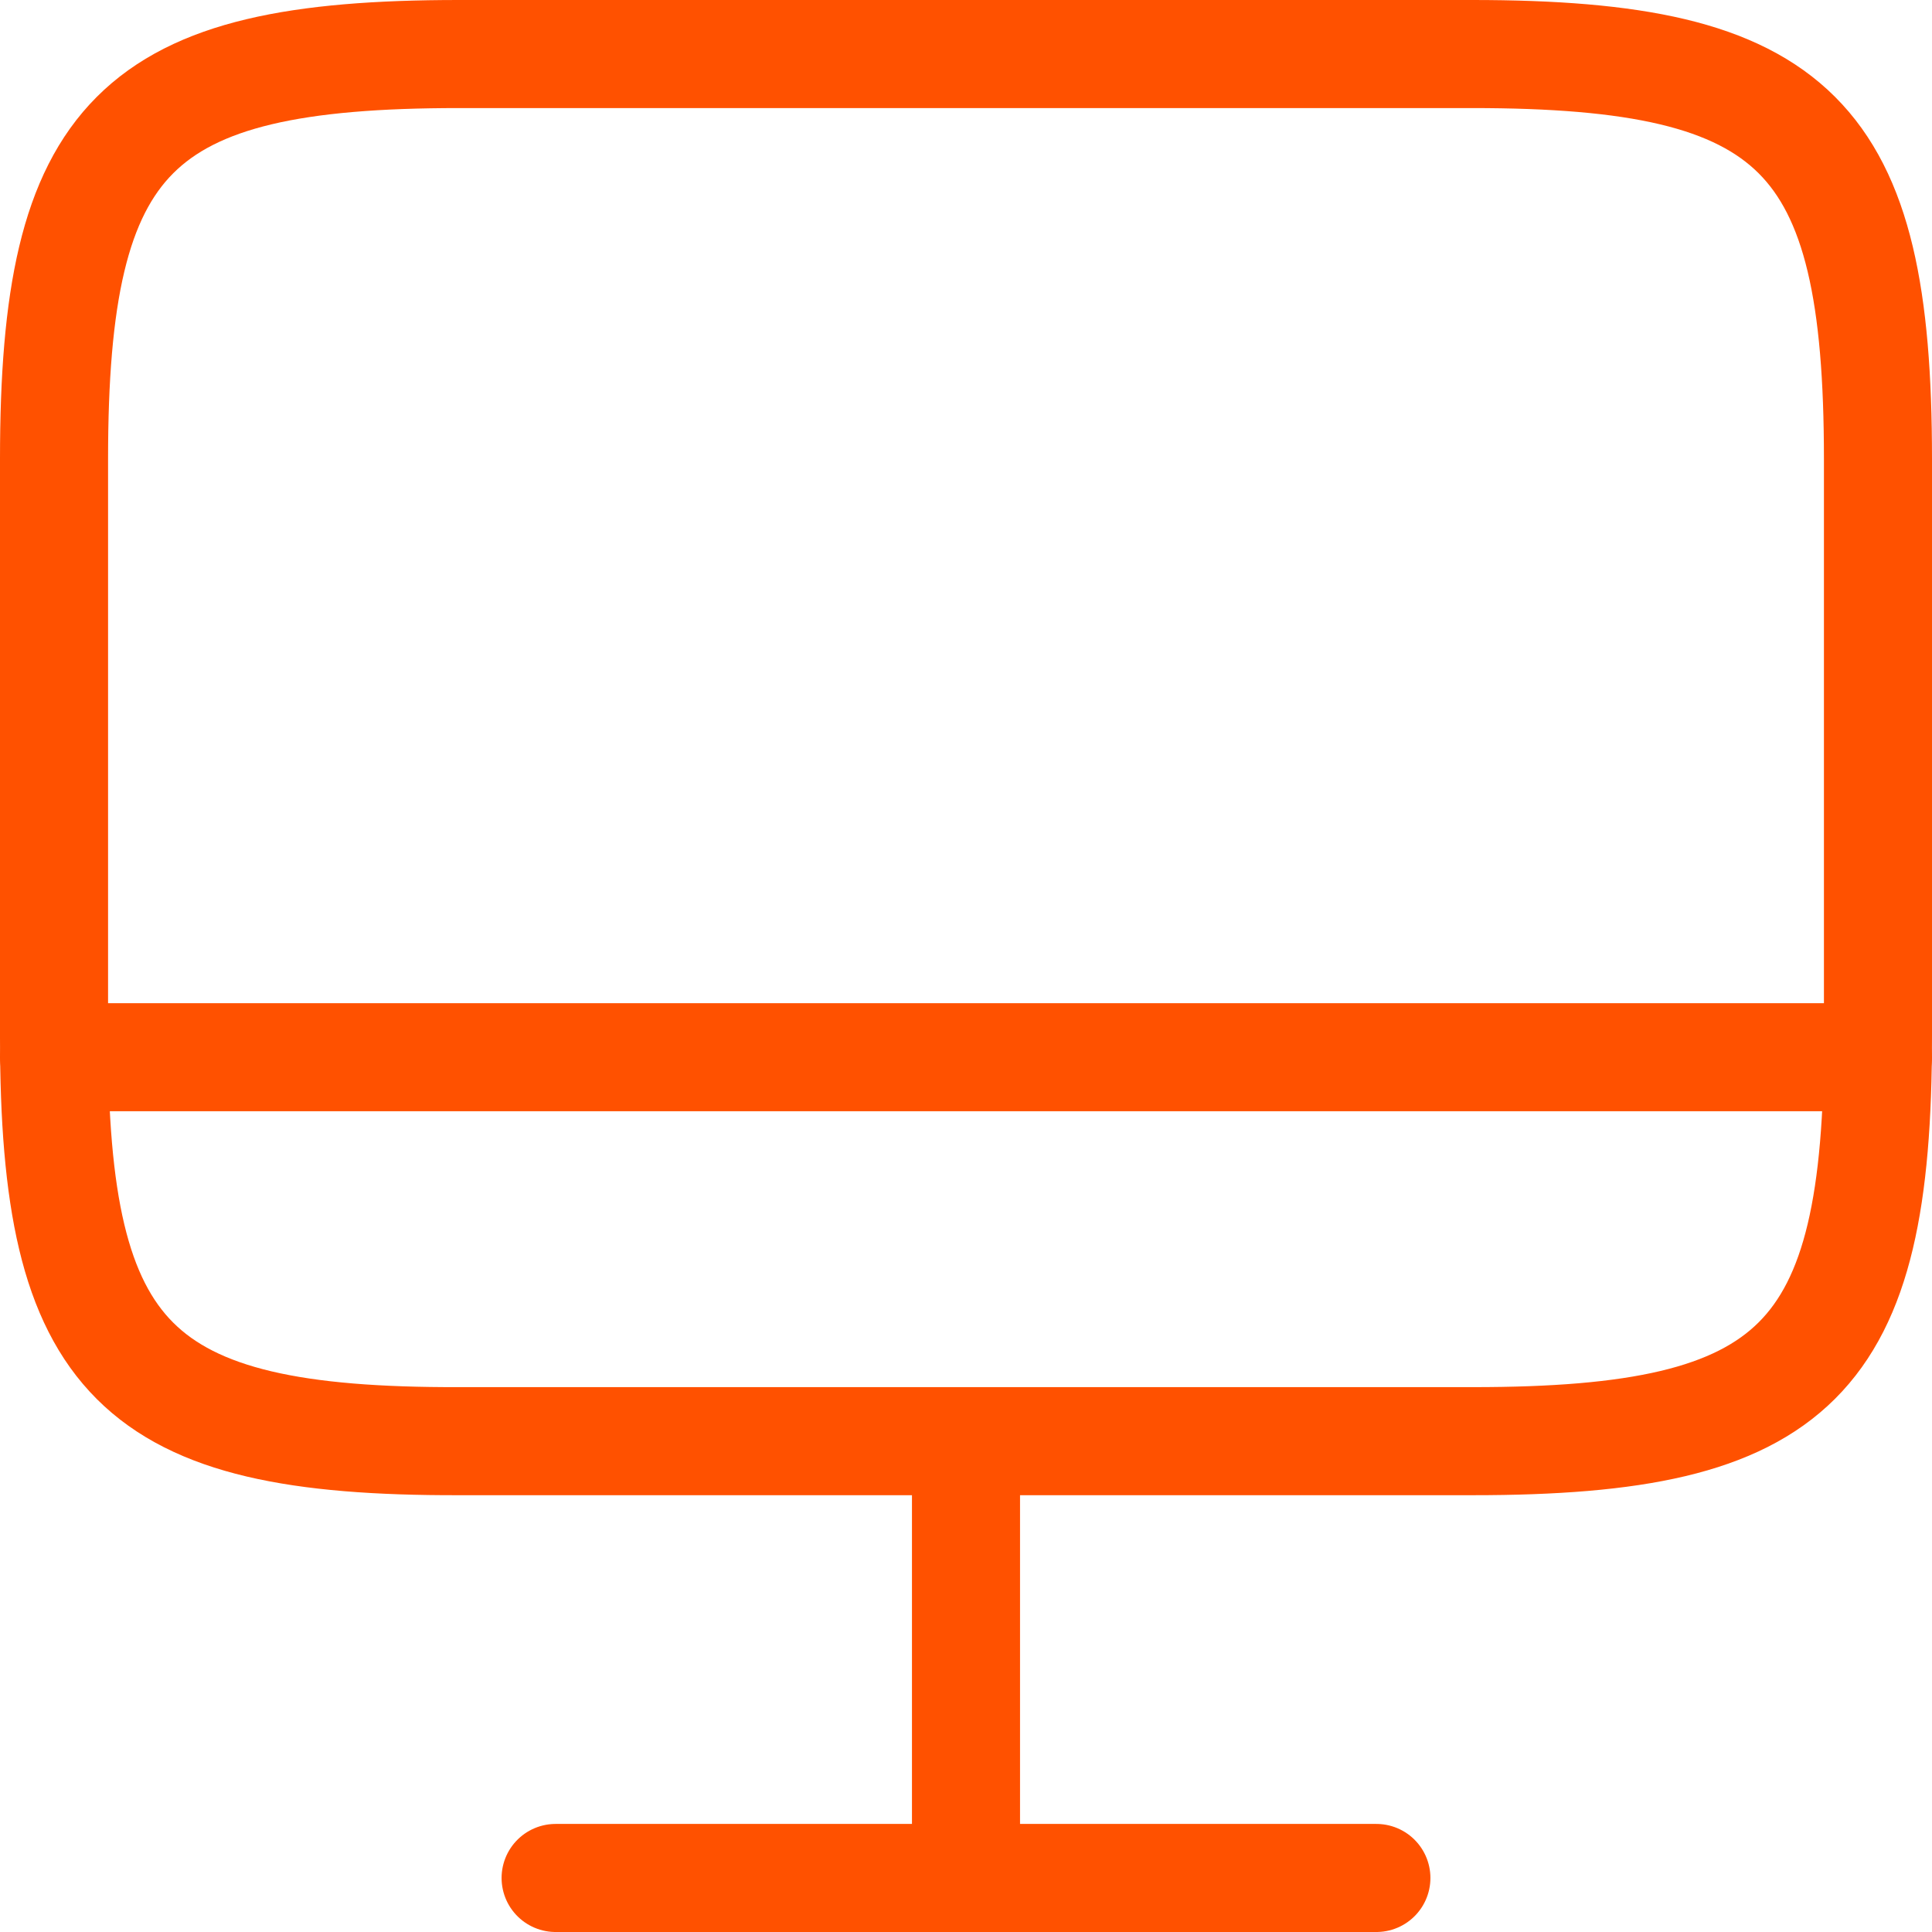
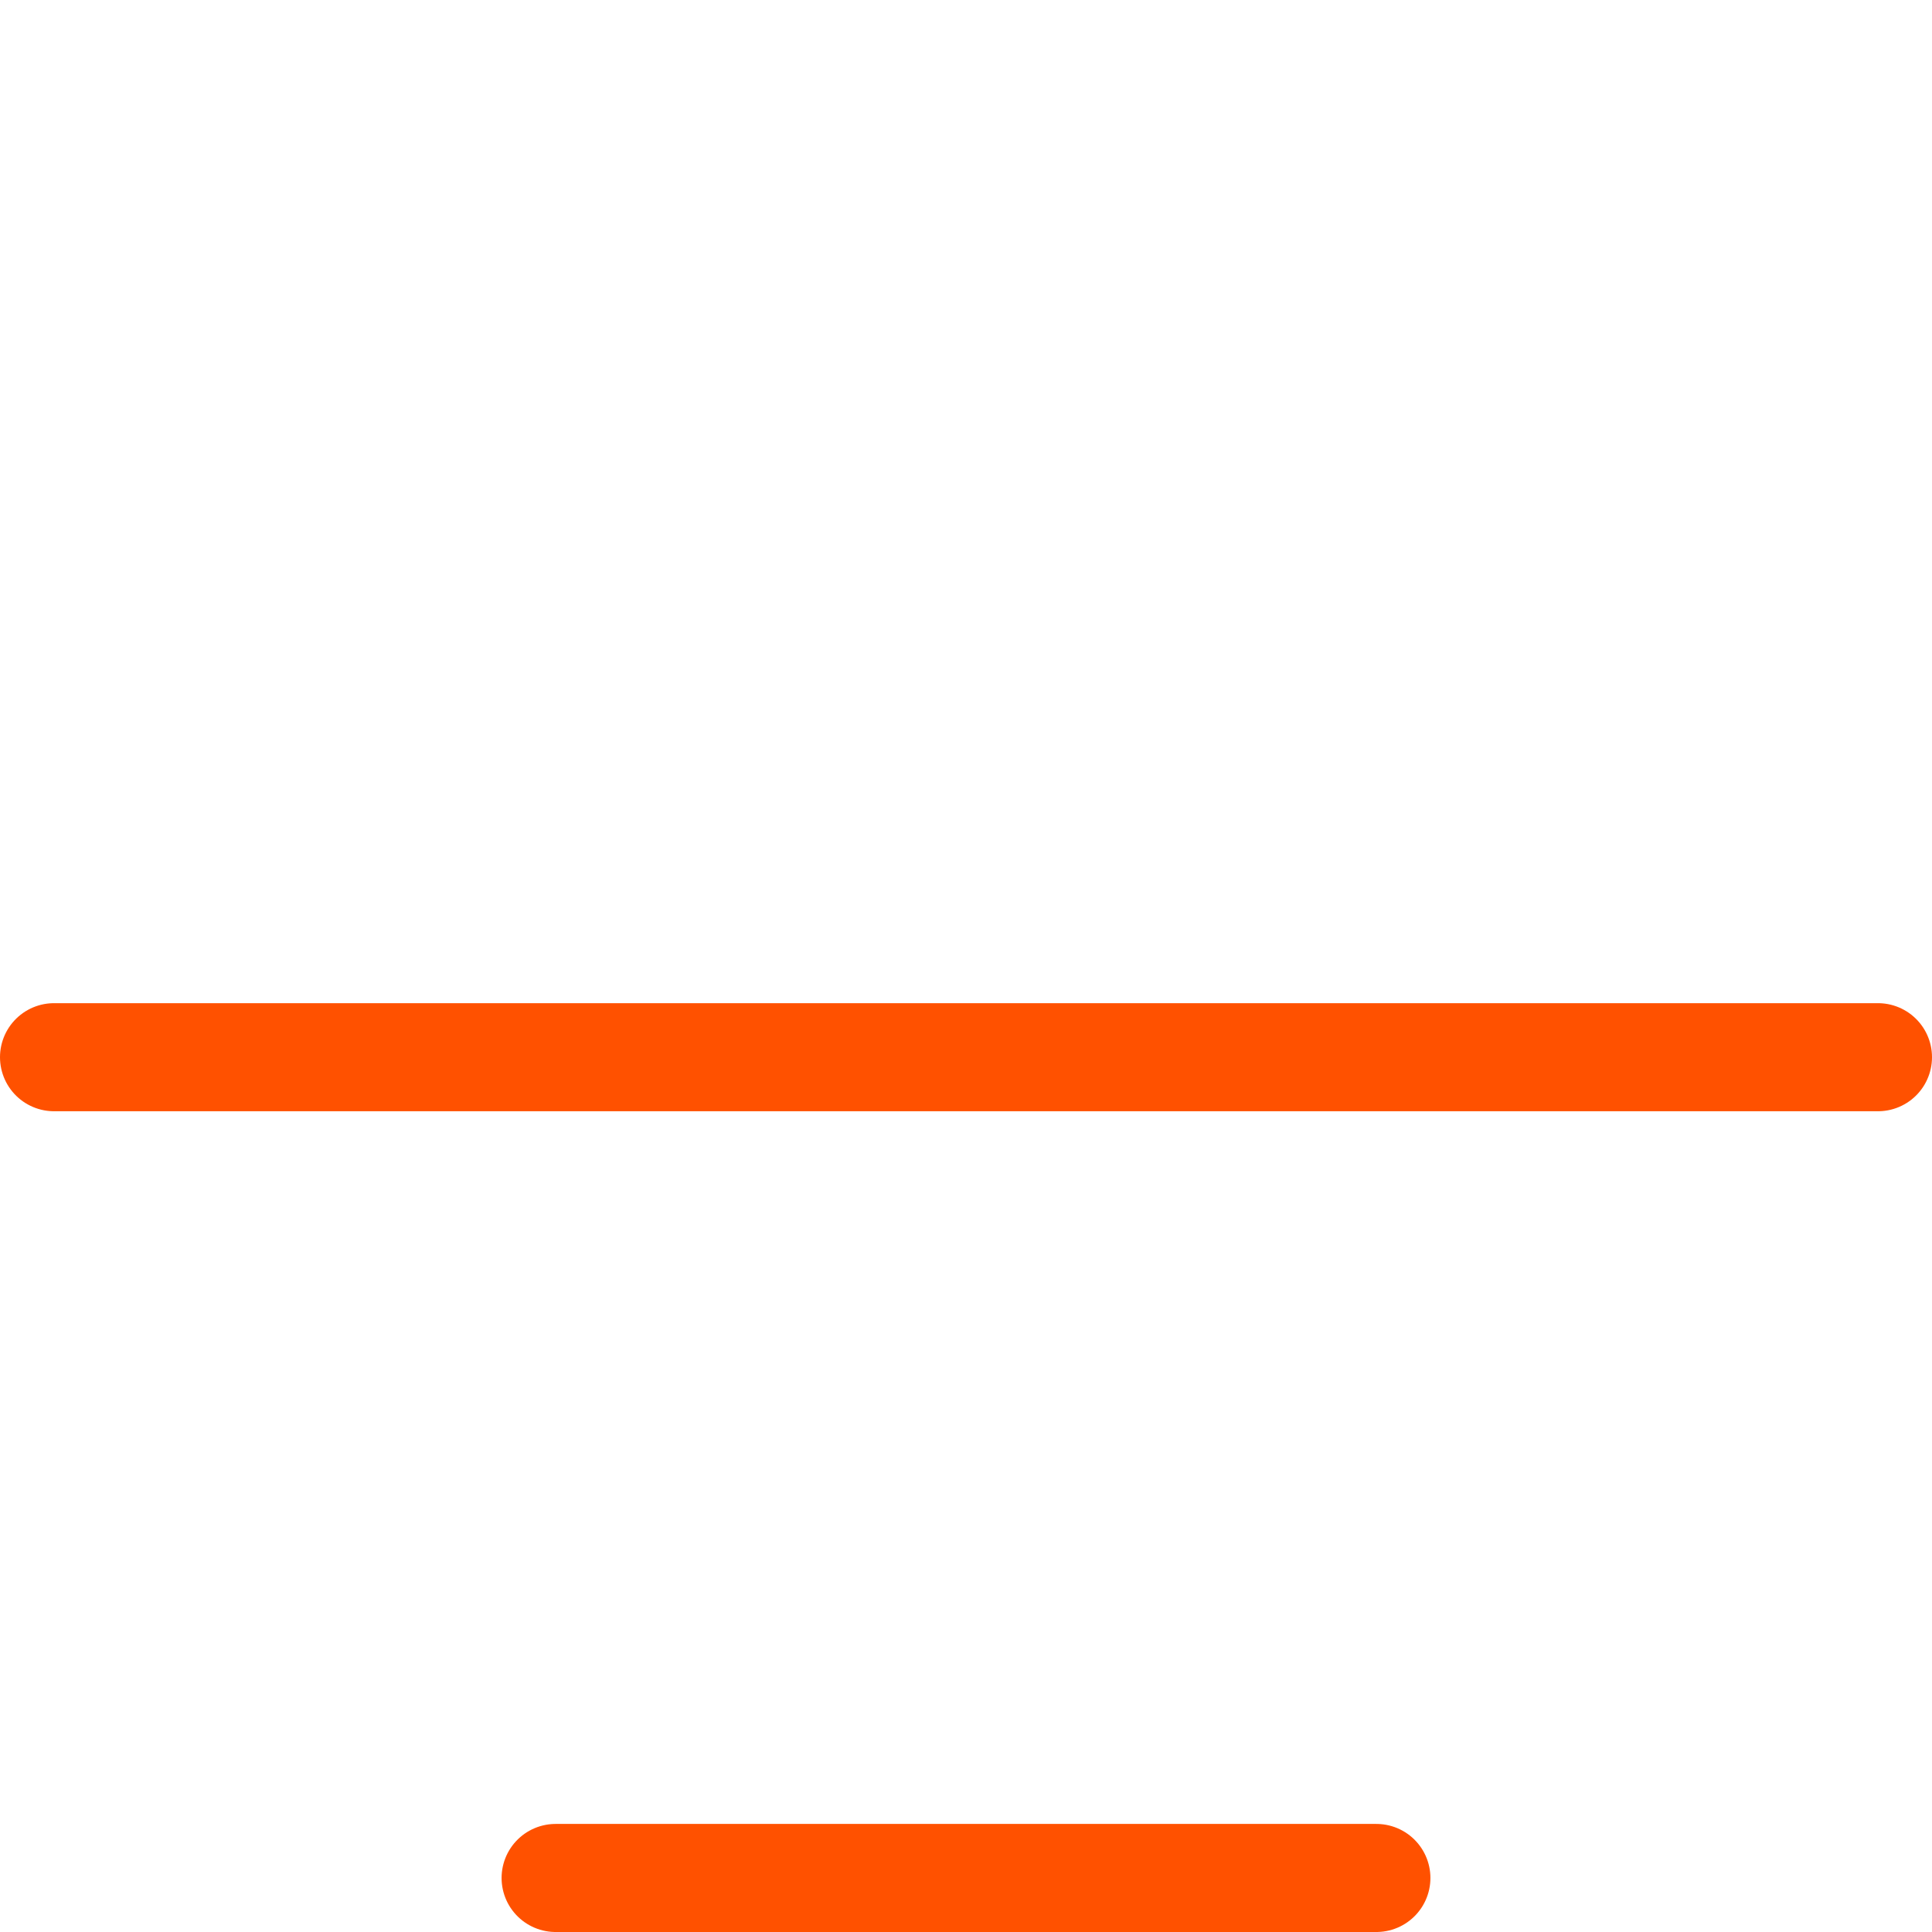
<svg xmlns="http://www.w3.org/2000/svg" width="35.756" height="35.756" viewBox="0 0 35.756 35.756">
  <g id="live_e_online" data-name="live e online" transform="translate(-1 -1)">
-     <path id="Tracciato_575" data-name="Tracciato 575" d="M9.494,2H28.245c6.009,0,7.511,1.5,7.511,7.494V20.178c0,6.009-1.5,7.494-7.494,7.494H9.494C3.5,27.688,2,26.186,2,20.195V9.494C2,3.5,3.5,2,9.494,2Z" fill="none" stroke="#ff5100" stroke-linecap="round" stroke-linejoin="round" stroke-width="2" />
-     <path id="Tracciato_576" data-name="Tracciato 576" d="M12,17.22v8.068" transform="translate(6.878 10.468)" fill="none" stroke="#ff5100" stroke-linecap="round" stroke-linejoin="round" stroke-width="2" />
    <path id="Tracciato_577" data-name="Tracciato 577" d="M2,13H35.756" transform="translate(0 7.566)" fill="none" stroke="#ff5100" stroke-linecap="round" stroke-linejoin="round" stroke-width="2" />
    <path id="Tracciato_578" data-name="Tracciato 578" d="M7.5,22H22.69" transform="translate(3.783 13.756)" fill="none" stroke="#ff5100" stroke-linecap="round" stroke-linejoin="round" stroke-width="2" />
  </g>
</svg>